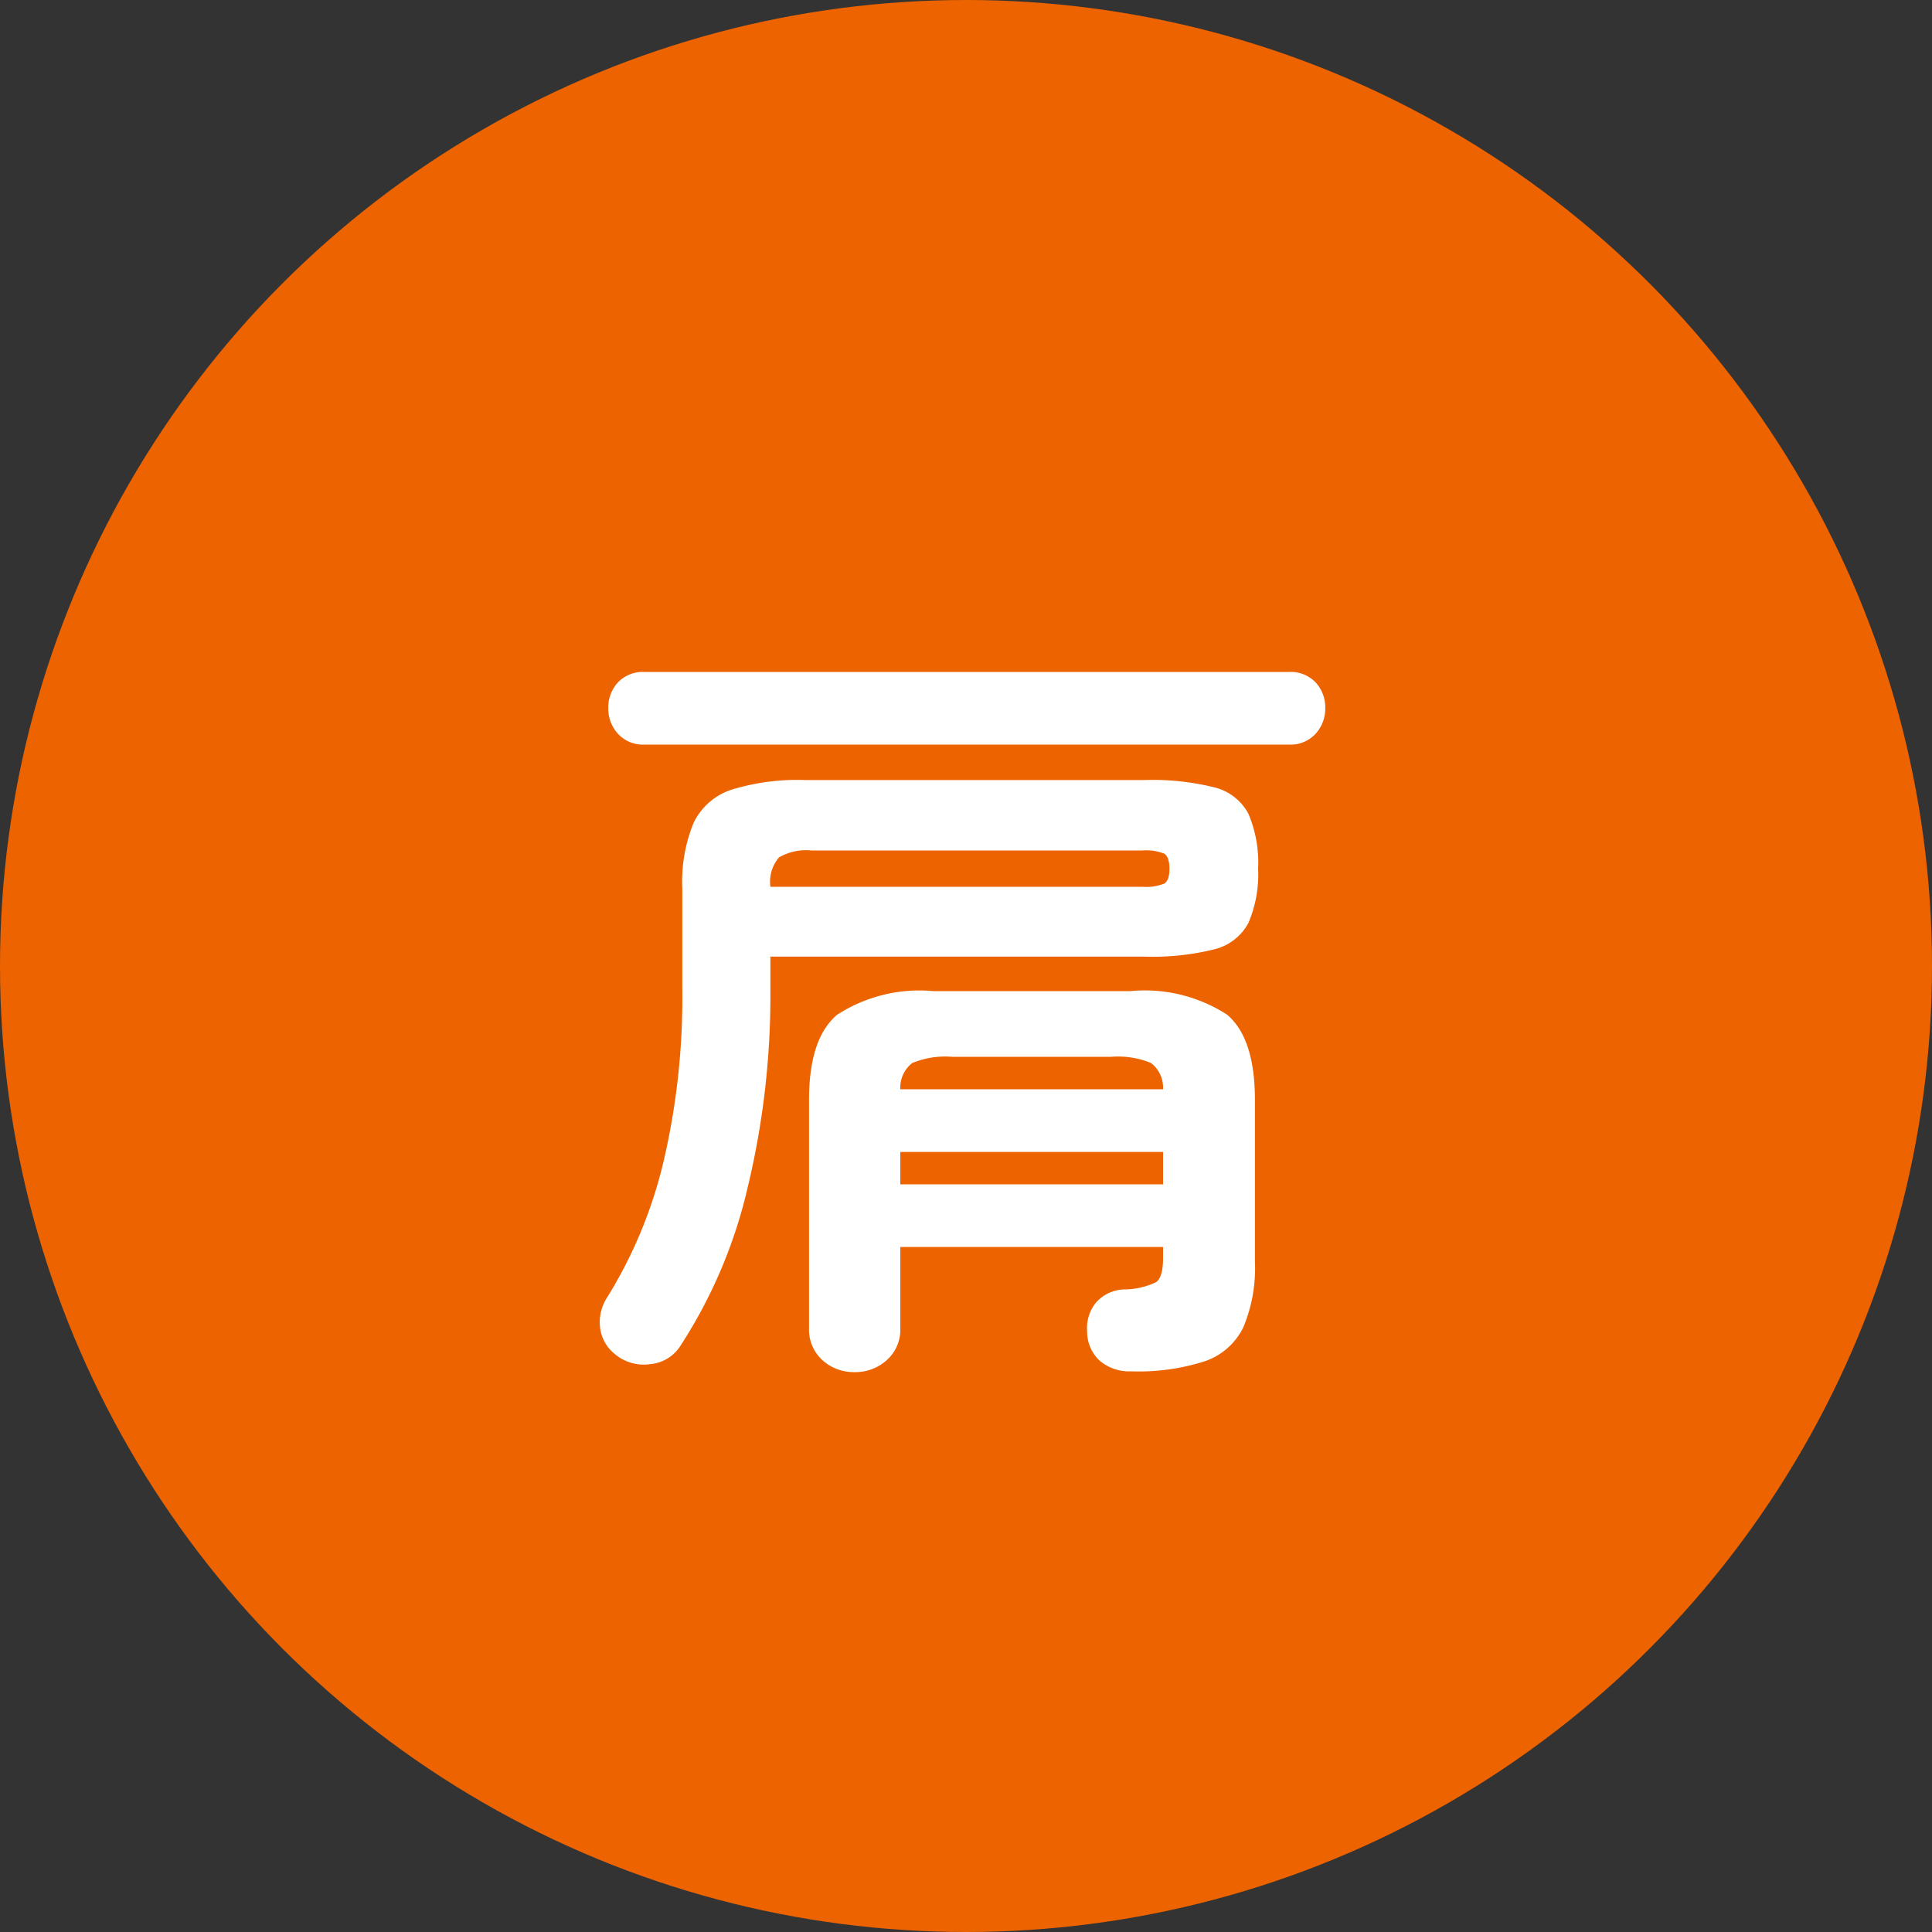
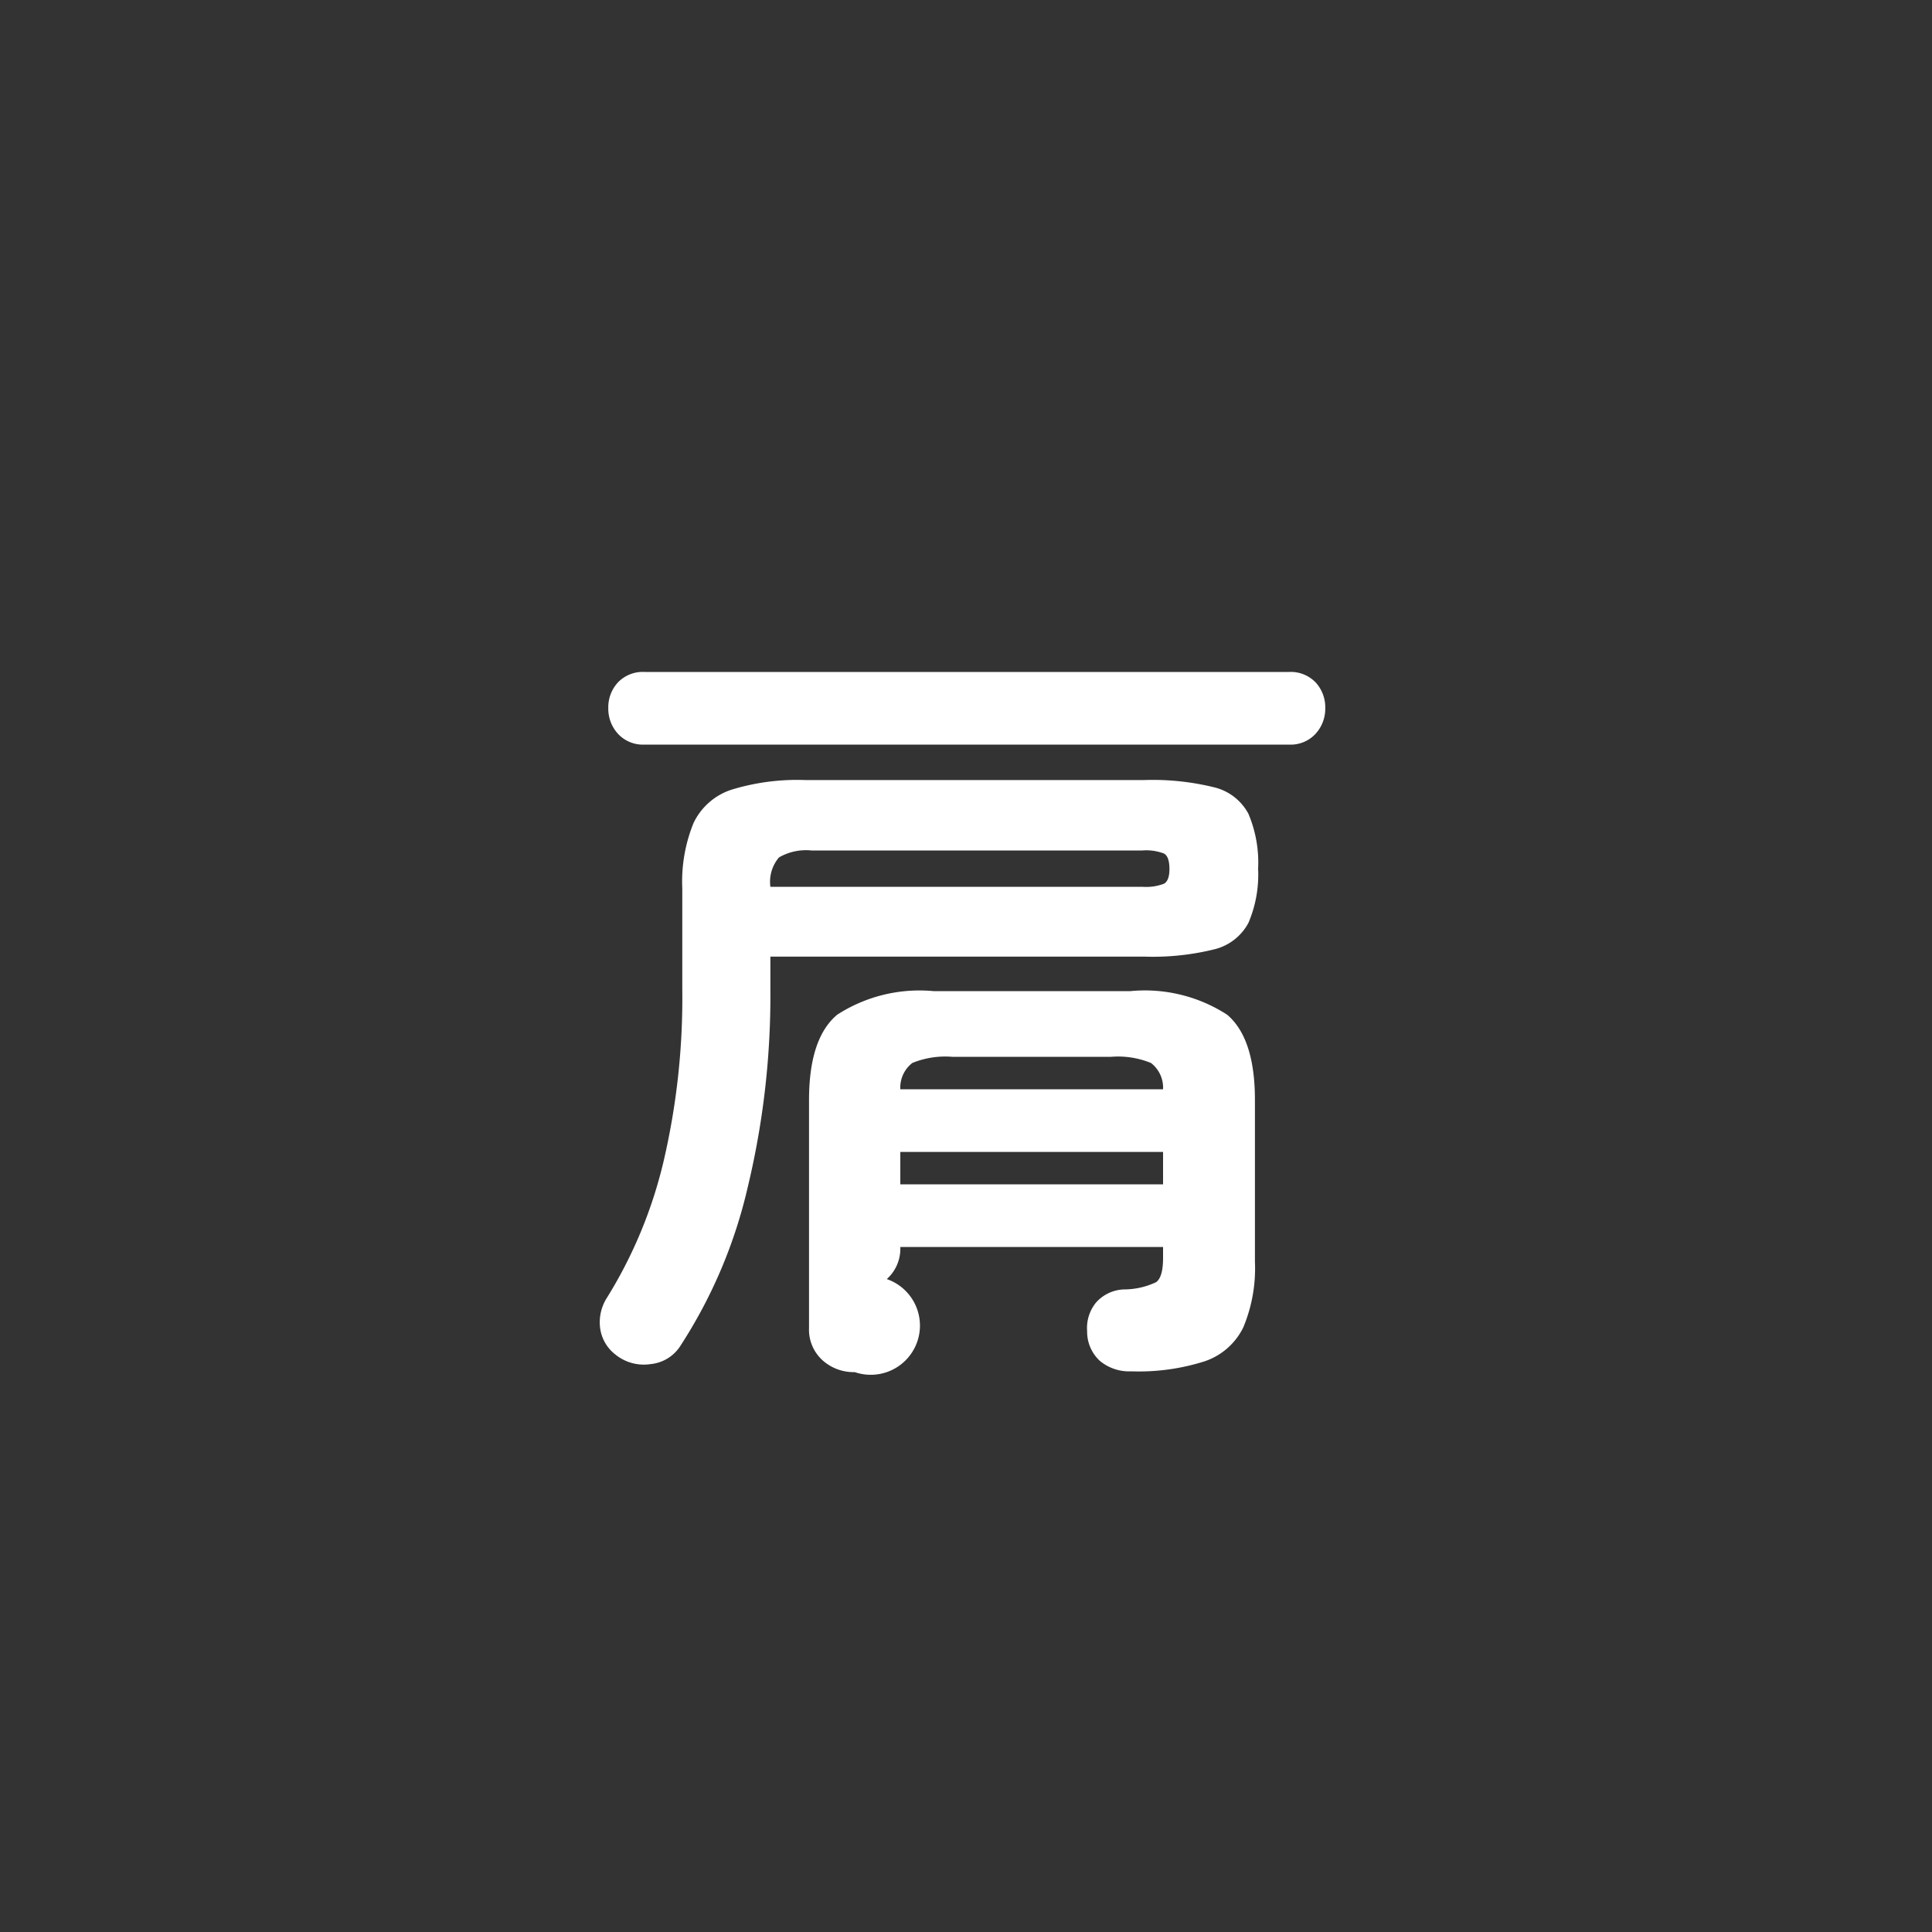
<svg xmlns="http://www.w3.org/2000/svg" width="80" height="80" viewBox="0 0 80 80">
  <rect x="0" y="0" width="80" height="80" fill="#333333" stroke="none" />
  <g id="グループ_1612" data-name="グループ 1612" transform="translate(-653 -7845)">
-     <circle id="楕円形_73" data-name="楕円形 73" cx="40" cy="40" r="40" transform="translate(653 7845)" fill="#ec6300" />
-     <path id="パス_1364" data-name="パス 1364" d="M11.392,2.816a1.921,1.921,0,0,1-1.344-.5A1.709,1.709,0,0,1,9.5.992v-9.44q0-2.56,1.168-3.536a6.28,6.28,0,0,1,3.984-.976h8.16a6.271,6.271,0,0,1,4,.976q1.152.976,1.152,3.536V-1.76a6.342,6.342,0,0,1-.48,2.72,2.761,2.761,0,0,1-1.6,1.408,8.979,8.979,0,0,1-3.04.416,1.9,1.9,0,0,1-1.3-.432,1.639,1.639,0,0,1-.528-1.232,1.663,1.663,0,0,1,.368-1.184A1.62,1.62,0,0,1,22.56-.608a3.117,3.117,0,0,0,1.312-.3q.288-.208.288-1.008v-.448H13.28V.992a1.686,1.686,0,0,1-.56,1.328A1.937,1.937,0,0,1,11.392,2.816ZM1.472,2.08A1.651,1.651,0,0,1,.848.976a1.885,1.885,0,0,1,.3-1.264,18.937,18.937,0,0,0,2.32-5.584,29.718,29.718,0,0,0,.784-7.152v-4.192a6.42,6.42,0,0,1,.464-2.7A2.65,2.65,0,0,1,6.288-21.3a9.286,9.286,0,0,1,3.056-.4H23.392a10.609,10.609,0,0,1,2.88.3,2.188,2.188,0,0,1,1.424,1.1,5.193,5.193,0,0,1,.4,2.272,5.1,5.1,0,0,1-.4,2.24,2.188,2.188,0,0,1-1.424,1.1,10.609,10.609,0,0,1-2.88.3H7.9v1.344A33.972,33.972,0,0,1,6.96-4.832,20.468,20.468,0,0,1,4.192,1.7a1.648,1.648,0,0,1-1.248.784A1.864,1.864,0,0,1,1.472,2.08ZM2.688-23.168a1.4,1.4,0,0,1-1.1-.448,1.534,1.534,0,0,1-.4-1.056,1.518,1.518,0,0,1,.4-1.072,1.43,1.43,0,0,1,1.1-.432H29.376a1.43,1.43,0,0,1,1.1.432,1.518,1.518,0,0,1,.4,1.072,1.534,1.534,0,0,1-.4,1.056,1.4,1.4,0,0,1-1.1.448ZM7.9-17.28H23.3a2.062,2.062,0,0,0,.9-.128q.224-.128.224-.608,0-.512-.224-.64a2.062,2.062,0,0,0-.9-.128H9.6a2.233,2.233,0,0,0-1.344.288A1.558,1.558,0,0,0,7.9-17.28ZM13.28-4.96H24.16V-6.3H13.28Zm0-3.936H24.16a1.291,1.291,0,0,0-.5-1.088,3.6,3.6,0,0,0-1.648-.256H15.424a3.6,3.6,0,0,0-1.648.256A1.291,1.291,0,0,0,13.28-8.9Z" transform="translate(677 7899)" fill="#fff" />
+     <path id="パス_1364" data-name="パス 1364" d="M11.392,2.816a1.921,1.921,0,0,1-1.344-.5A1.709,1.709,0,0,1,9.5.992v-9.44q0-2.56,1.168-3.536a6.28,6.28,0,0,1,3.984-.976h8.16a6.271,6.271,0,0,1,4,.976q1.152.976,1.152,3.536V-1.76a6.342,6.342,0,0,1-.48,2.72,2.761,2.761,0,0,1-1.6,1.408,8.979,8.979,0,0,1-3.04.416,1.9,1.9,0,0,1-1.3-.432,1.639,1.639,0,0,1-.528-1.232,1.663,1.663,0,0,1,.368-1.184A1.62,1.62,0,0,1,22.56-.608a3.117,3.117,0,0,0,1.312-.3q.288-.208.288-1.008v-.448H13.28a1.686,1.686,0,0,1-.56,1.328A1.937,1.937,0,0,1,11.392,2.816ZM1.472,2.08A1.651,1.651,0,0,1,.848.976a1.885,1.885,0,0,1,.3-1.264,18.937,18.937,0,0,0,2.32-5.584,29.718,29.718,0,0,0,.784-7.152v-4.192a6.42,6.42,0,0,1,.464-2.7A2.65,2.65,0,0,1,6.288-21.3a9.286,9.286,0,0,1,3.056-.4H23.392a10.609,10.609,0,0,1,2.88.3,2.188,2.188,0,0,1,1.424,1.1,5.193,5.193,0,0,1,.4,2.272,5.1,5.1,0,0,1-.4,2.24,2.188,2.188,0,0,1-1.424,1.1,10.609,10.609,0,0,1-2.88.3H7.9v1.344A33.972,33.972,0,0,1,6.96-4.832,20.468,20.468,0,0,1,4.192,1.7a1.648,1.648,0,0,1-1.248.784A1.864,1.864,0,0,1,1.472,2.08ZM2.688-23.168a1.4,1.4,0,0,1-1.1-.448,1.534,1.534,0,0,1-.4-1.056,1.518,1.518,0,0,1,.4-1.072,1.43,1.43,0,0,1,1.1-.432H29.376a1.43,1.43,0,0,1,1.1.432,1.518,1.518,0,0,1,.4,1.072,1.534,1.534,0,0,1-.4,1.056,1.4,1.4,0,0,1-1.1.448ZM7.9-17.28H23.3a2.062,2.062,0,0,0,.9-.128q.224-.128.224-.608,0-.512-.224-.64a2.062,2.062,0,0,0-.9-.128H9.6a2.233,2.233,0,0,0-1.344.288A1.558,1.558,0,0,0,7.9-17.28ZM13.28-4.96H24.16V-6.3H13.28Zm0-3.936H24.16a1.291,1.291,0,0,0-.5-1.088,3.6,3.6,0,0,0-1.648-.256H15.424a3.6,3.6,0,0,0-1.648.256A1.291,1.291,0,0,0,13.28-8.9Z" transform="translate(677 7899)" fill="#fff" />
  </g>
</svg>